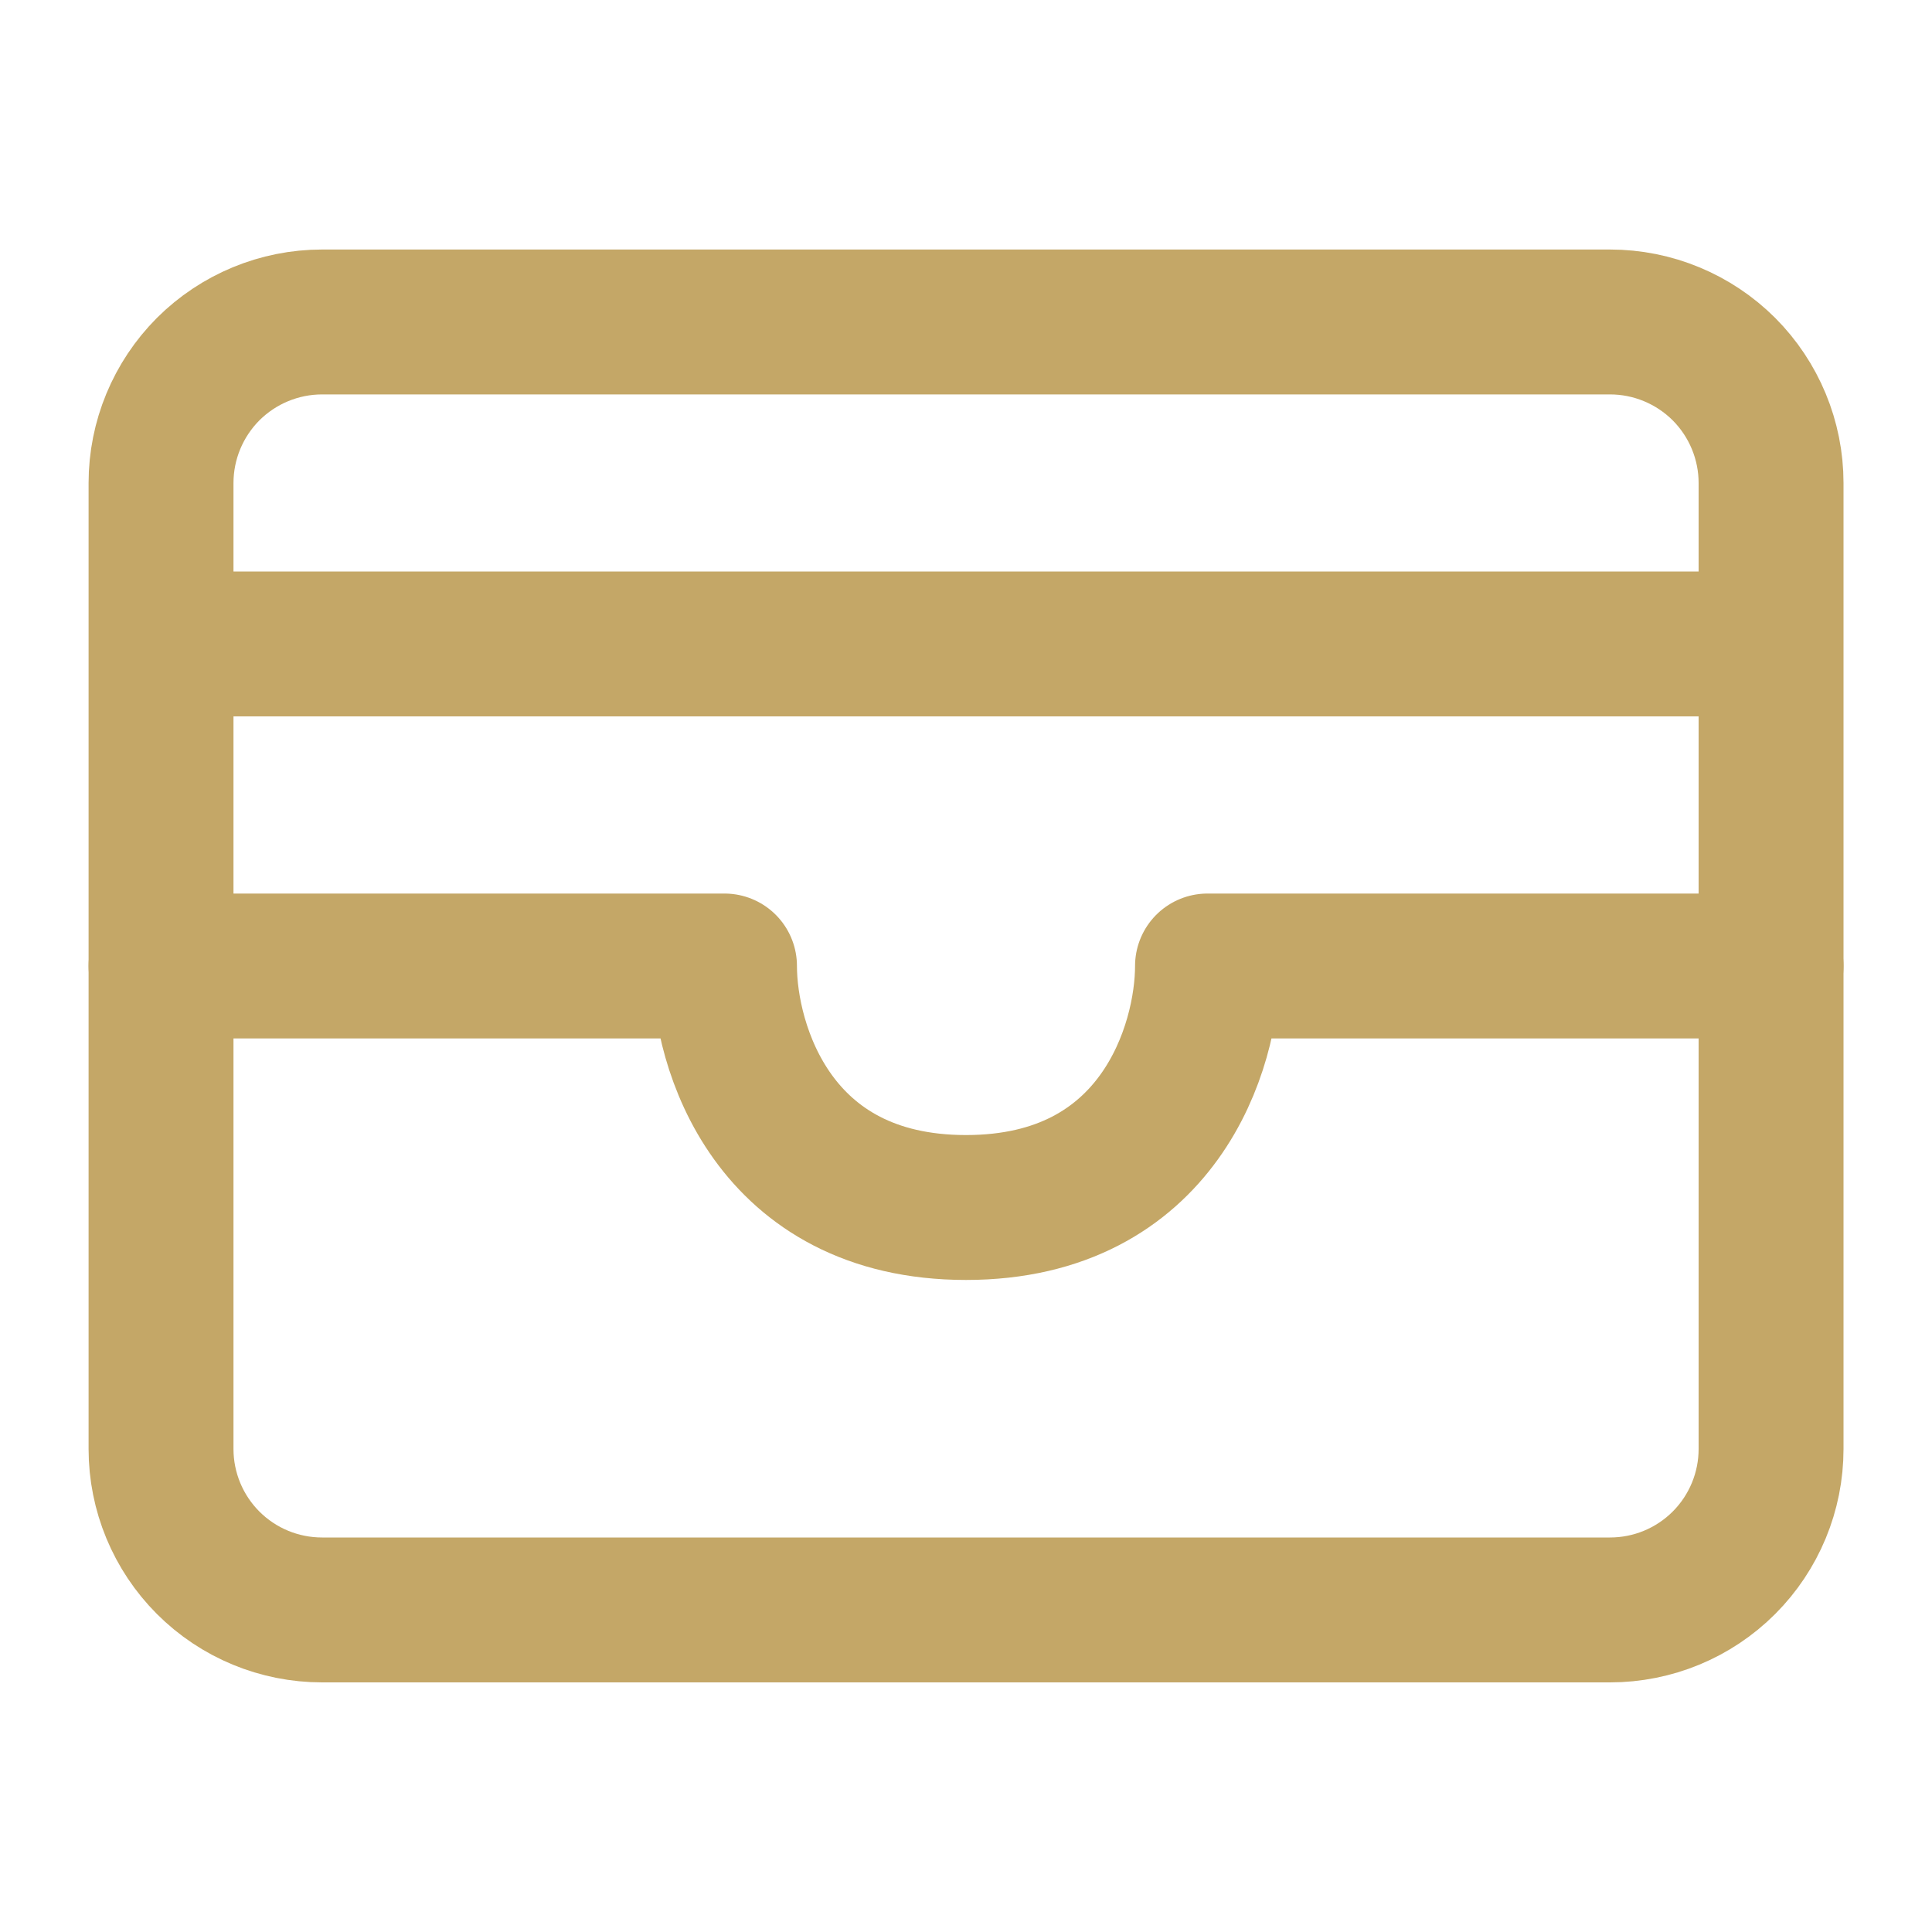
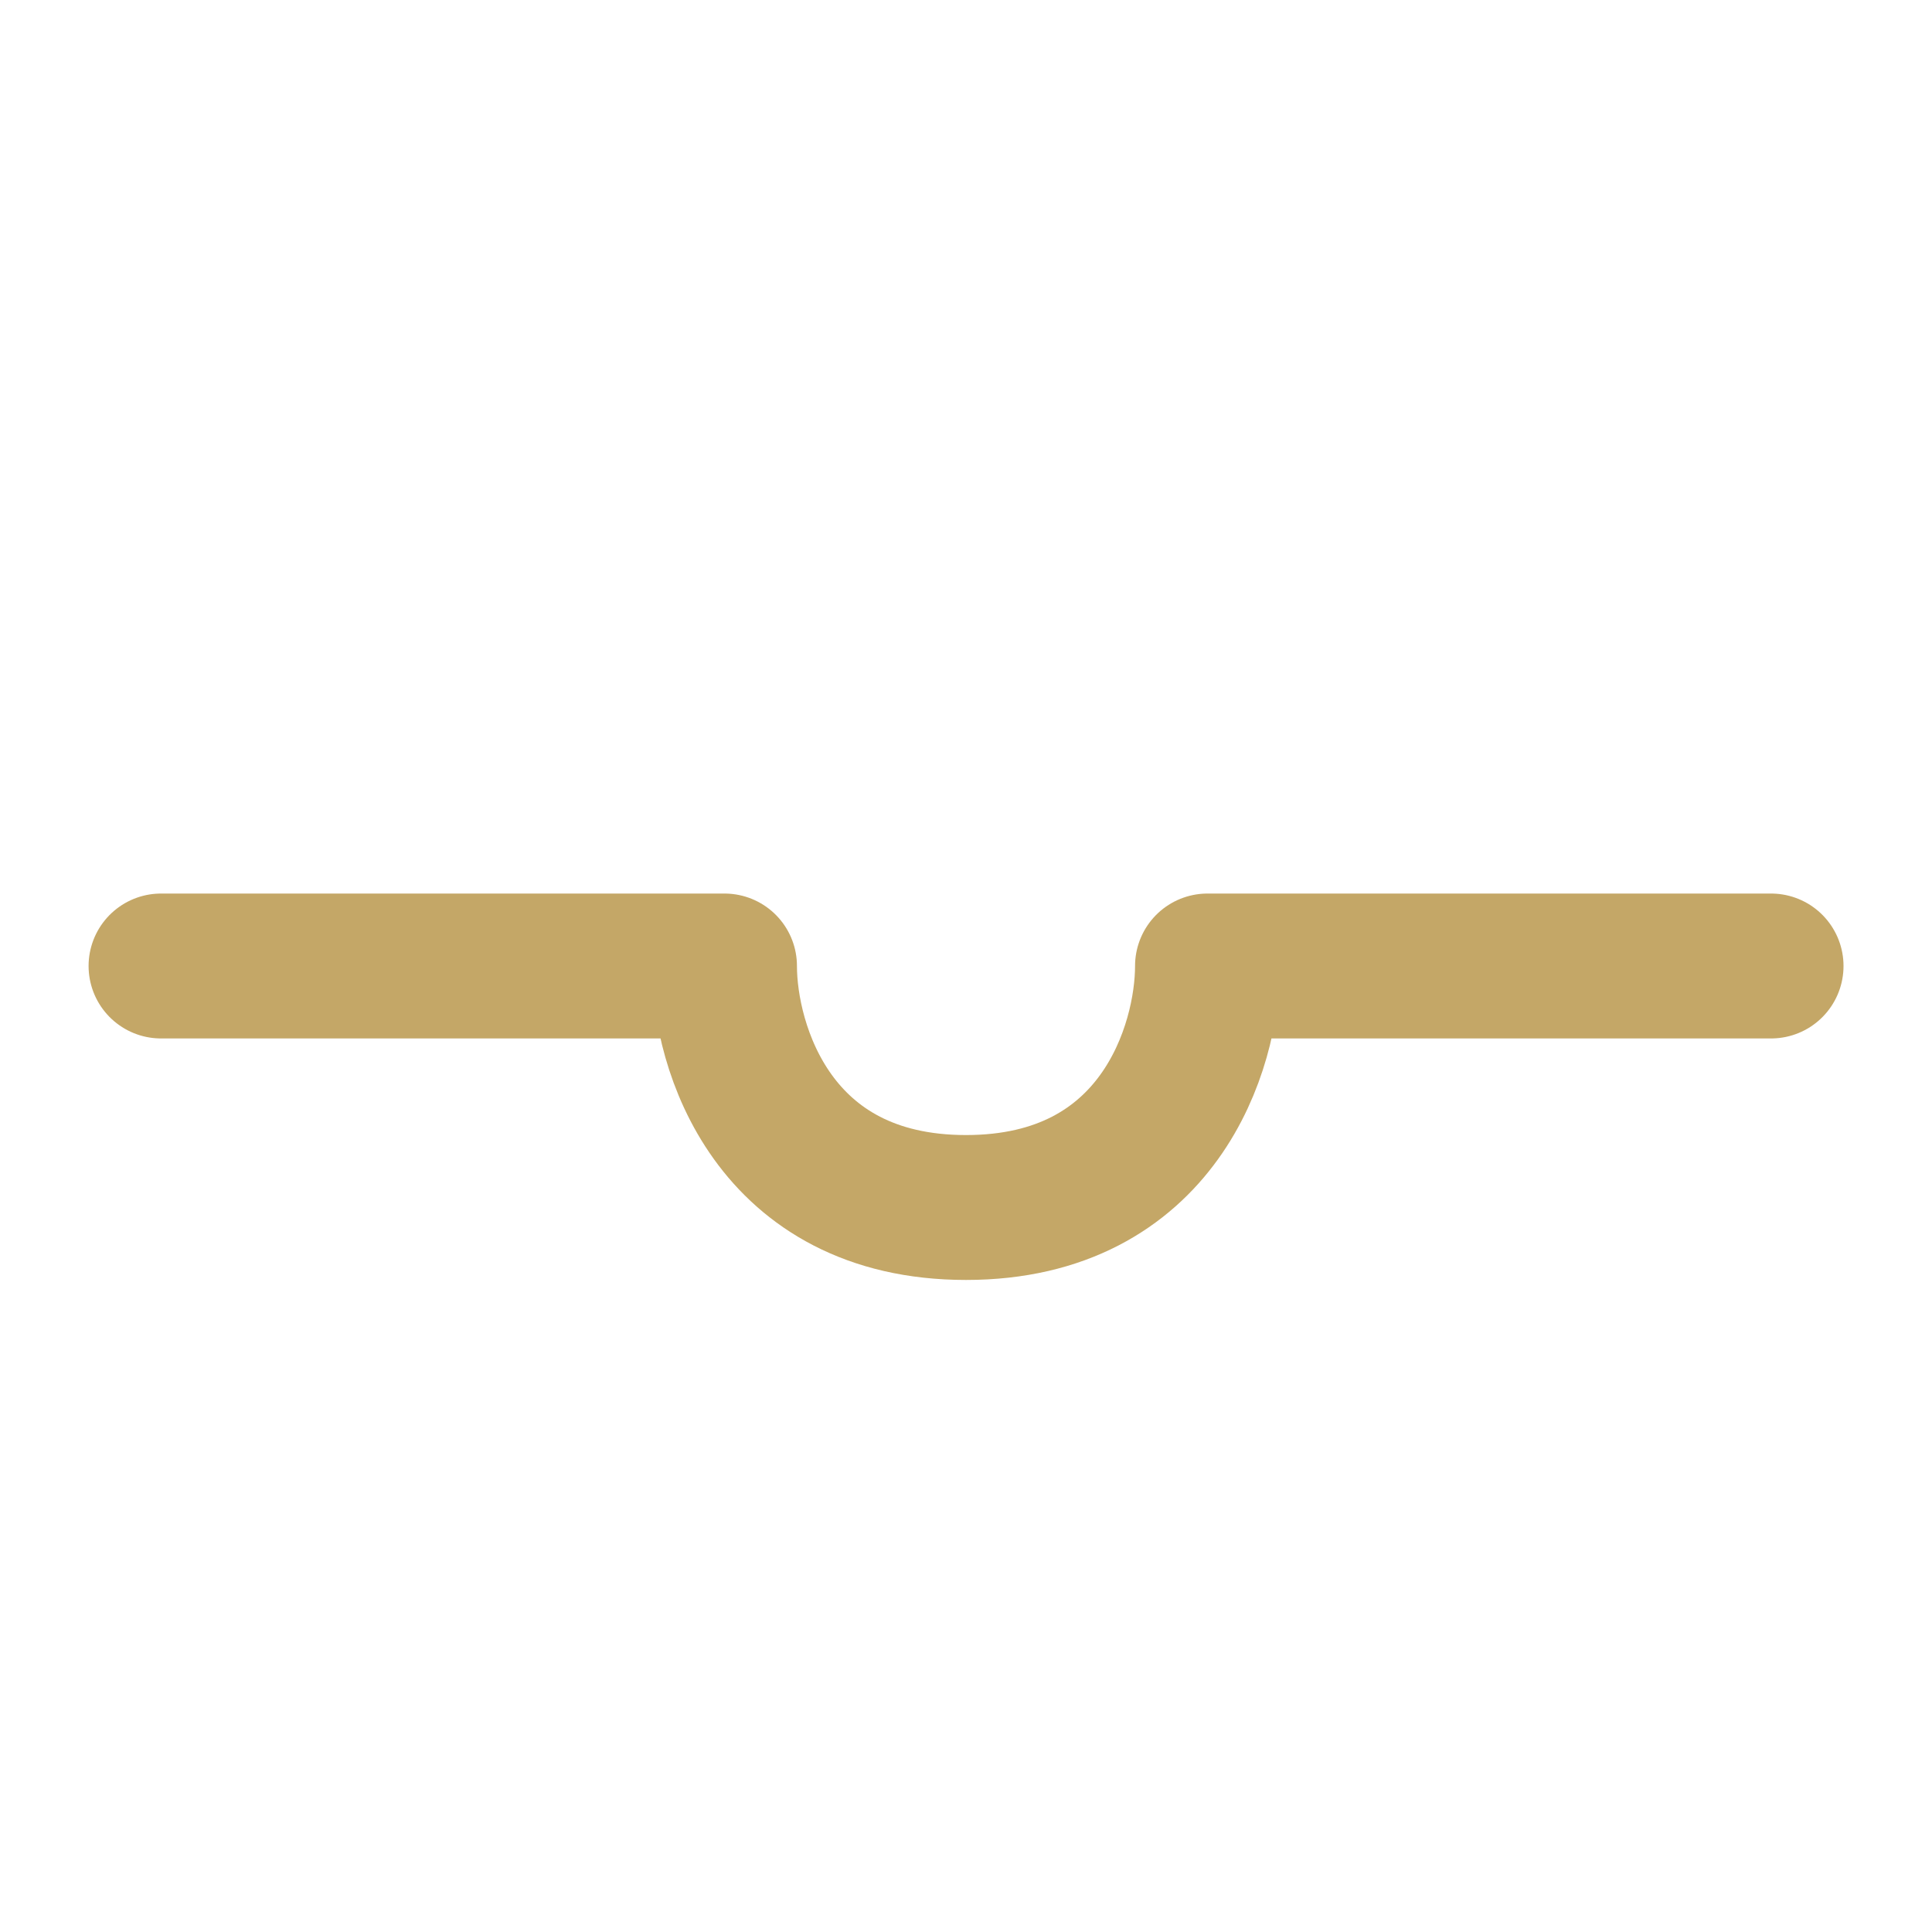
<svg xmlns="http://www.w3.org/2000/svg" width="20" height="20" viewBox="0 0 20 20" fill="none">
-   <path d="M1.667 6.666H18.334M1.667 5C1.667 4.558 1.843 4.134 2.155 3.821C2.468 3.509 2.892 3.333 3.334 3.333H16.667C17.109 3.333 17.533 3.509 17.846 3.821C18.158 4.134 18.334 4.558 18.334 5V15C18.334 15.442 18.158 15.866 17.846 16.178C17.533 16.491 17.109 16.666 16.667 16.666H3.334C2.892 16.666 2.468 16.491 2.155 16.178C1.843 15.866 1.667 15.442 1.667 15V10V5Z" stroke="#C4A767" stroke-width="1.5" stroke-linecap="round" stroke-linejoin="round" />
  <path d="M1.667 10H7.5C7.5 10.833 8 12.5 10 12.5C12 12.5 12.5 10.833 12.5 10H18.334" stroke="#C4A767" stroke-width="1.5" stroke-linecap="round" stroke-linejoin="round" />
</svg>